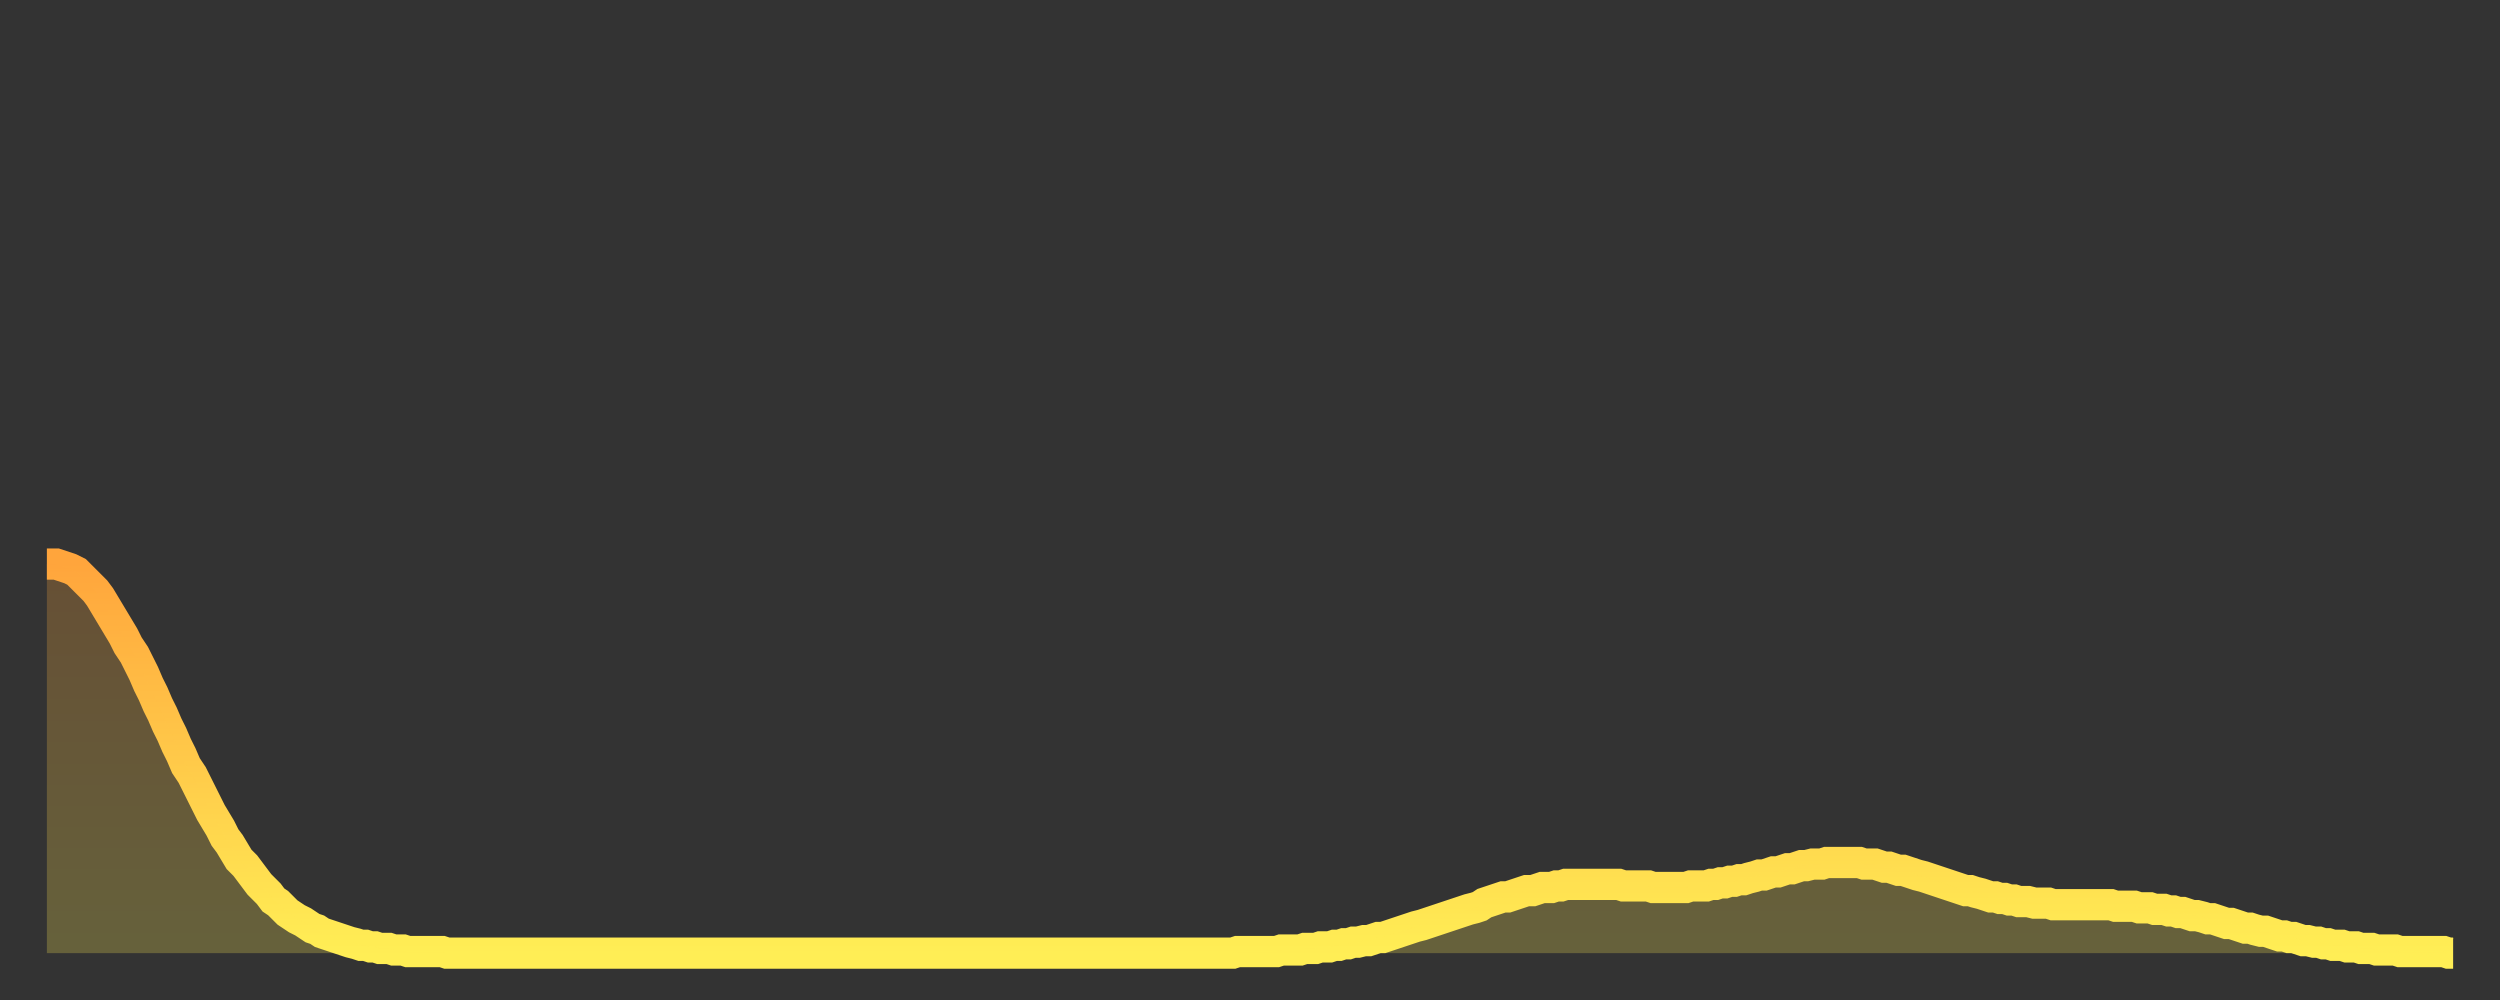
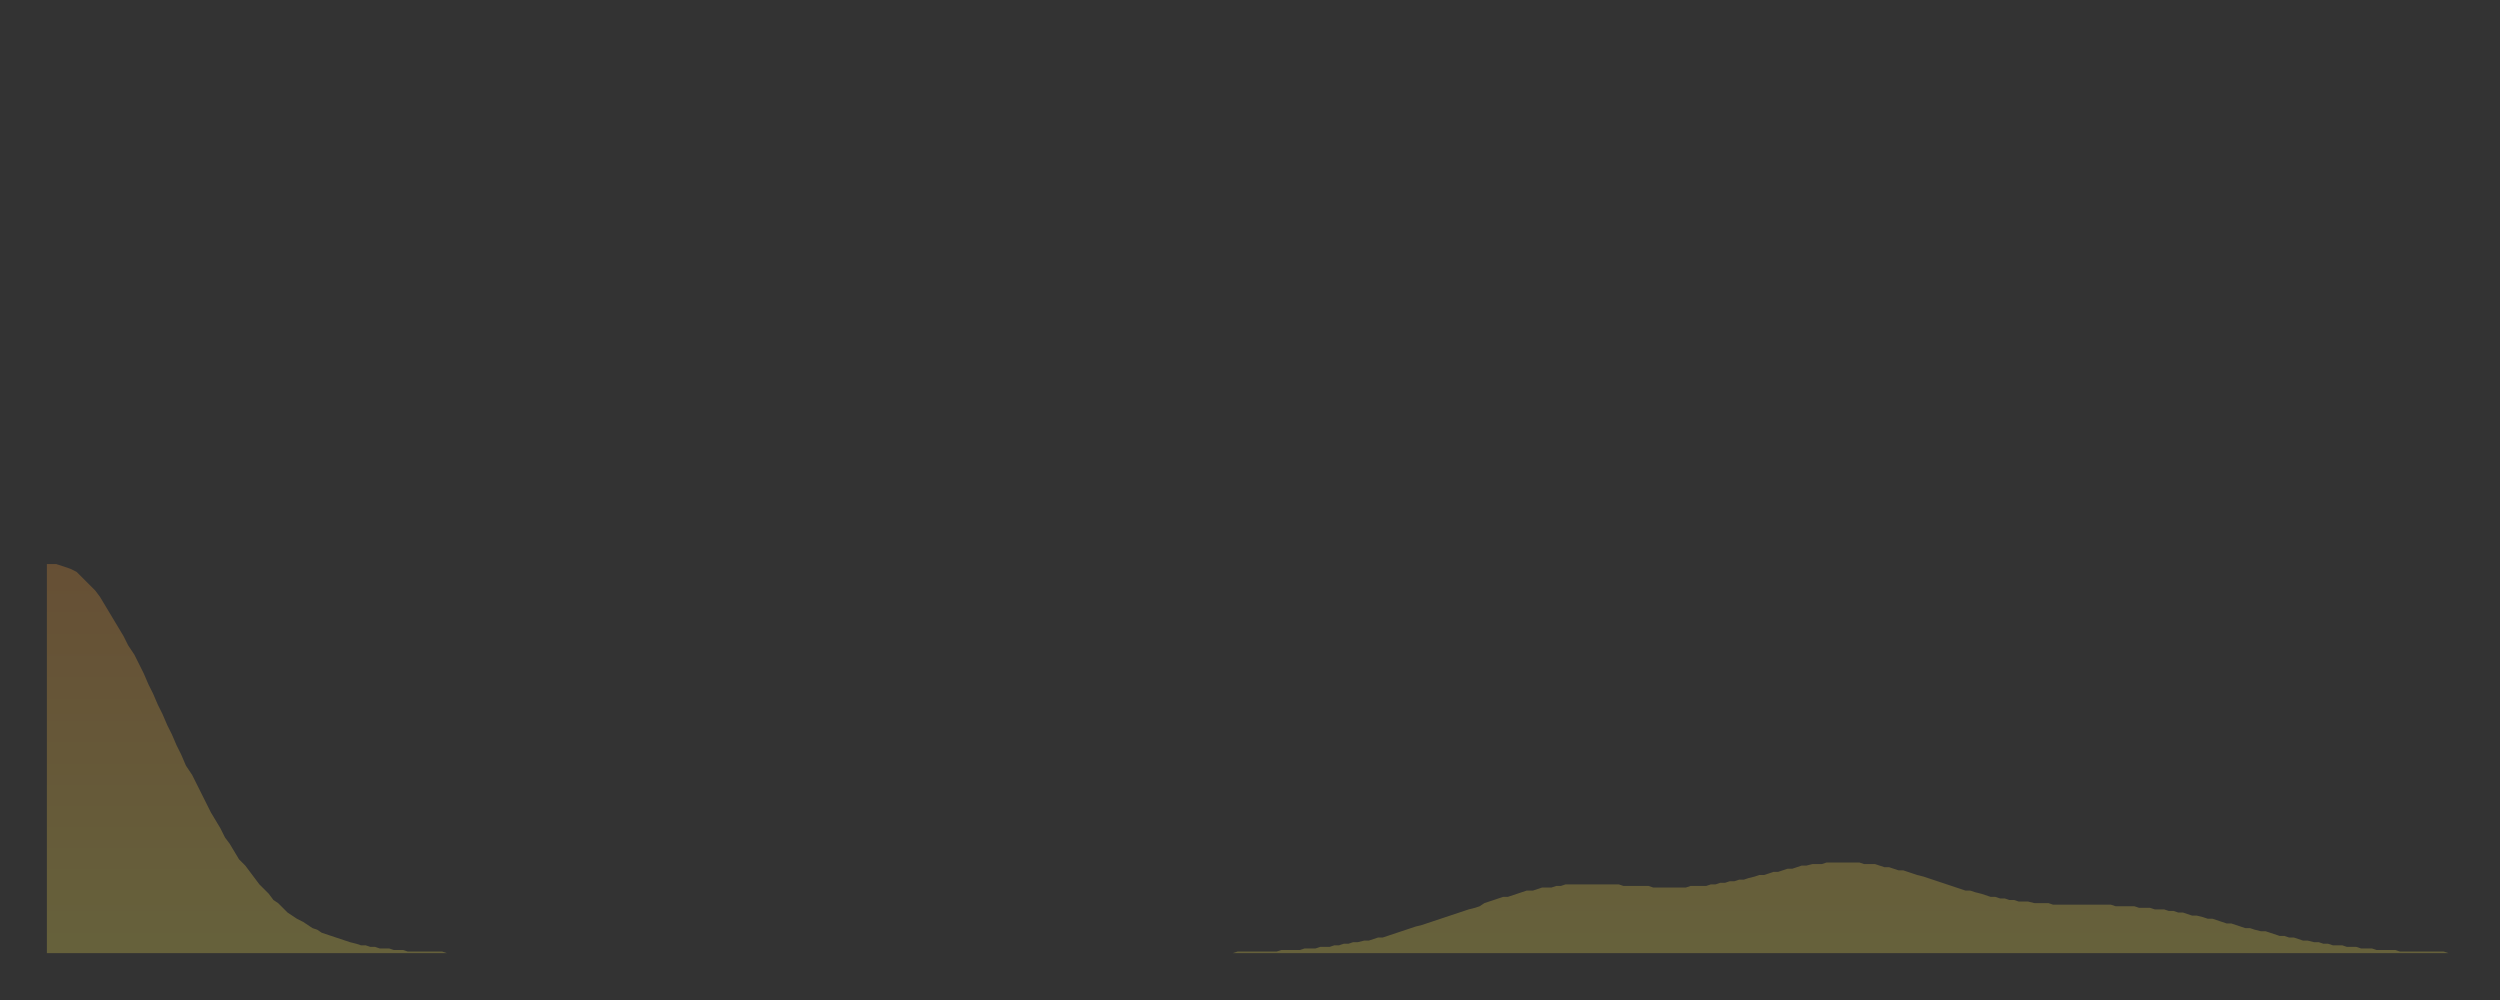
<svg xmlns="http://www.w3.org/2000/svg" baseProfile="full" height="64" version="1.1" width="160">
  <rect width="100%" height="100%" fill="#333333" stroke="none" />
  <defs>
    <linearGradient id="id257308" x1="0" x2="0" y1="0" y2="1">
      <stop offset="0%" stop-color="#ffa53c" />
      <stop offset="50%" stop-color="#ffc949" />
      <stop offset="100%" stop-color="#ffee55" />
    </linearGradient>
  </defs>
  <g transform="translate(3,3)">
    <g>
-       <path d="M 0.0 33.1 0.3 33.1 0.6 33.1 0.9 33.2 1.2 33.3 1.5 33.4 1.9 33.6 2.2 33.9 2.5 34.2 2.8 34.5 3.1 34.8 3.4 35.2 3.7 35.7 4.0 36.2 4.3 36.7 4.6 37.2 4.9 37.7 5.2 38.3 5.6 38.9 5.9 39.5 6.2 40.1 6.5 40.8 6.8 41.4 7.1 42.1 7.4 42.7 7.7 43.4 8.0 44.0 8.3 44.7 8.6 45.3 8.9 46.0 9.3 46.6 9.6 47.2 9.9 47.8 10.2 48.4 10.5 49.0 10.8 49.5 11.1 50.0 11.4 50.6 11.7 51.0 12.0 51.5 12.3 52.0 12.7 52.4 13.0 52.8 13.3 53.2 13.6 53.6 13.9 53.9 14.2 54.2 14.5 54.6 14.8 54.8 15.1 55.1 15.4 55.4 15.7 55.6 16.0 55.8 16.4 56.0 16.7 56.2 17.0 56.4 17.3 56.5 17.6 56.7 17.9 56.8 18.2 56.9 18.5 57.0 18.8 57.1 19.1 57.2 19.4 57.3 19.8 57.4 20.1 57.5 20.4 57.5 20.7 57.6 21.0 57.6 21.3 57.7 21.6 57.7 21.9 57.7 22.2 57.8 22.5 57.8 22.8 57.8 23.1 57.9 23.5 57.9 23.8 57.9 24.1 57.9 24.4 57.9 24.7 57.9 25.0 57.9 25.3 57.9 25.6 58.0 25.9 58.0 26.2 58.0 26.5 58.0 26.8 58.0 27.2 58.0 27.5 58.0 27.8 58.0 28.1 58.0 28.4 58.0 28.7 58.0 29.0 58.0 29.3 58.0 29.6 58.0 29.9 58.0 30.2 58.0 30.6 58.0 30.9 58.0 31.2 58.0 31.5 58.0 31.8 58.0 32.1 58.0 32.4 58.0 32.7 58.0 33.0 58.0 33.3 58.0 33.6 58.0 33.9 58.0 34.3 58.0 34.6 58.0 34.9 58.0 35.2 58.0 35.5 58.0 35.8 58.0 36.1 58.0 36.4 58.0 36.7 58.0 37.0 58.0 37.3 58.0 37.7 58.0 38.0 58.0 38.3 58.0 38.6 58.0 38.9 58.0 39.2 58.0 39.5 58.0 39.8 58.0 40.1 58.0 40.4 58.0 40.7 58.0 41.0 58.0 41.4 58.0 41.7 58.0 42.0 58.0 42.3 58.0 42.6 58.0 42.9 58.0 43.2 58.0 43.5 58.0 43.8 58.0 44.1 58.0 44.4 58.0 44.7 58.0 45.1 58.0 45.4 58.0 45.7 58.0 46.0 58.0 46.3 58.0 46.6 58.0 46.9 58.0 47.2 58.0 47.5 58.0 47.8 58.0 48.1 58.0 48.5 58.0 48.8 58.0 49.1 58.0 49.4 58.0 49.7 58.0 50.0 58.0 50.3 58.0 50.6 58.0 50.9 58.0 51.2 58.0 51.5 58.0 51.8 58.0 52.2 58.0 52.5 58.0 52.8 58.0 53.1 58.0 53.4 58.0 53.7 58.0 54.0 58.0 54.3 58.0 54.6 58.0 54.9 58.0 55.2 58.0 55.6 58.0 55.9 58.0 56.2 58.0 56.5 58.0 56.8 58.0 57.1 58.0 57.4 58.0 57.7 58.0 58.0 58.0 58.3 58.0 58.6 58.0 58.9 58.0 59.3 58.0 59.6 58.0 59.9 58.0 60.2 58.0 60.5 58.0 60.8 58.0 61.1 58.0 61.4 58.0 61.7 58.0 62.0 58.0 62.3 58.0 62.6 58.0 63.0 58.0 63.3 58.0 63.6 58.0 63.9 58.0 64.2 58.0 64.5 58.0 64.8 58.0 65.1 58.0 65.4 58.0 65.7 58.0 66.0 58.0 66.4 58.0 66.7 58.0 67.0 58.0 67.3 58.0 67.6 58.0 67.9 58.0 68.2 58.0 68.5 58.0 68.8 58.0 69.1 58.0 69.4 58.0 69.7 58.0 70.1 58.0 70.4 58.0 70.7 58.0 71.0 58.0 71.3 58.0 71.6 58.0 71.9 58.0 72.2 58.0 72.5 58.0 72.8 58.0 73.1 58.0 73.5 58.0 73.8 58.0 74.1 58.0 74.4 58.0 74.7 58.0 75.0 58.0 75.3 58.0 75.6 58.0 75.9 58.0 76.2 57.9 76.5 57.9 76.8 57.9 77.2 57.9 77.5 57.9 77.8 57.9 78.1 57.9 78.4 57.9 78.7 57.9 79.0 57.8 79.3 57.8 79.6 57.8 79.9 57.8 80.2 57.8 80.5 57.7 80.9 57.7 81.2 57.7 81.5 57.6 81.8 57.6 82.1 57.6 82.4 57.5 82.7 57.5 83.0 57.4 83.3 57.4 83.6 57.3 83.9 57.3 84.3 57.2 84.6 57.2 84.9 57.1 85.2 57.0 85.5 57.0 85.8 56.9 86.1 56.8 86.4 56.7 86.7 56.6 87.0 56.5 87.3 56.4 87.6 56.3 88.0 56.2 88.3 56.1 88.6 56.0 88.9 55.9 89.2 55.8 89.5 55.7 89.8 55.6 90.1 55.5 90.4 55.4 90.7 55.3 91.0 55.2 91.4 55.1 91.7 55.0 92.0 54.8 92.3 54.7 92.6 54.6 92.9 54.5 93.2 54.4 93.5 54.4 93.8 54.3 94.1 54.2 94.4 54.1 94.7 54.0 95.1 54.0 95.4 53.9 95.7 53.8 96.0 53.8 96.3 53.8 96.6 53.7 96.9 53.7 97.2 53.6 97.5 53.6 97.8 53.6 98.1 53.6 98.4 53.6 98.8 53.6 99.1 53.6 99.4 53.6 99.7 53.6 100.0 53.6 100.3 53.6 100.6 53.6 100.9 53.7 101.2 53.7 101.5 53.7 101.8 53.7 102.2 53.7 102.5 53.7 102.8 53.8 103.1 53.8 103.4 53.8 103.7 53.8 104.0 53.8 104.3 53.8 104.6 53.8 104.9 53.8 105.2 53.7 105.5 53.7 105.9 53.7 106.2 53.7 106.5 53.6 106.8 53.6 107.1 53.5 107.4 53.5 107.7 53.4 108.0 53.4 108.3 53.3 108.6 53.3 108.9 53.2 109.3 53.1 109.6 53.0 109.9 53.0 110.2 52.9 110.5 52.8 110.8 52.8 111.1 52.7 111.4 52.6 111.7 52.6 112.0 52.5 112.3 52.4 112.6 52.4 113.0 52.3 113.3 52.3 113.6 52.3 113.9 52.2 114.2 52.2 114.5 52.2 114.8 52.2 115.1 52.2 115.4 52.2 115.7 52.2 116.0 52.2 116.3 52.3 116.7 52.3 117.0 52.3 117.3 52.4 117.6 52.5 117.9 52.5 118.2 52.6 118.5 52.7 118.8 52.7 119.1 52.8 119.4 52.9 119.7 53.0 120.1 53.1 120.4 53.2 120.7 53.3 121.0 53.4 121.3 53.5 121.6 53.6 121.9 53.7 122.2 53.8 122.5 53.9 122.8 54.0 123.1 54.0 123.4 54.1 123.8 54.2 124.1 54.3 124.4 54.4 124.7 54.4 125.0 54.5 125.3 54.5 125.6 54.6 125.9 54.6 126.2 54.7 126.5 54.7 126.8 54.7 127.2 54.8 127.5 54.8 127.8 54.8 128.1 54.8 128.4 54.9 128.7 54.9 129.0 54.9 129.3 54.9 129.6 54.9 129.9 54.9 130.2 54.9 130.5 54.9 130.9 54.9 131.2 54.9 131.5 54.9 131.8 54.9 132.1 54.9 132.4 55.0 132.7 55.0 133.0 55.0 133.3 55.0 133.6 55.0 133.9 55.1 134.2 55.1 134.6 55.1 134.9 55.2 135.2 55.2 135.5 55.2 135.8 55.3 136.1 55.3 136.4 55.4 136.7 55.4 137.0 55.5 137.3 55.6 137.6 55.6 138.0 55.7 138.3 55.8 138.6 55.8 138.9 55.9 139.2 56.0 139.5 56.1 139.8 56.1 140.1 56.2 140.4 56.3 140.7 56.4 141.0 56.4 141.3 56.5 141.7 56.6 142.0 56.6 142.3 56.7 142.6 56.8 142.9 56.9 143.2 56.9 143.5 57.0 143.8 57.0 144.1 57.1 144.4 57.2 144.7 57.2 145.1 57.3 145.4 57.3 145.7 57.4 146.0 57.4 146.3 57.5 146.6 57.5 146.9 57.5 147.2 57.6 147.5 57.6 147.8 57.6 148.1 57.7 148.4 57.7 148.8 57.7 149.1 57.8 149.4 57.8 149.7 57.8 150.0 57.8 150.3 57.8 150.6 57.9 150.9 57.9 151.2 57.9 151.5 57.9 151.8 57.9 152.1 57.9 152.5 57.9 152.8 57.9 153.1 57.9 153.4 57.9 153.7 58.0 154.0 58.0" fill="none" id="graph-curve" opacity="1" stroke="url(#id257308)" stroke-width="2" />
      <path d="M 0 58 L 0.0 33.1 0.3 33.1 0.6 33.1 0.9 33.2 1.2 33.3 1.5 33.4 1.9 33.6 2.2 33.9 2.5 34.2 2.8 34.5 3.1 34.8 3.4 35.2 3.7 35.7 4.0 36.2 4.3 36.7 4.6 37.2 4.9 37.7 5.2 38.3 5.6 38.9 5.9 39.5 6.2 40.1 6.5 40.8 6.8 41.4 7.1 42.1 7.4 42.7 7.7 43.4 8.0 44.0 8.3 44.7 8.6 45.3 8.9 46.0 9.3 46.6 9.6 47.2 9.9 47.8 10.2 48.4 10.5 49.0 10.8 49.5 11.1 50.0 11.4 50.6 11.7 51.0 12.0 51.5 12.3 52.0 12.7 52.4 13.0 52.8 13.3 53.2 13.6 53.6 13.9 53.9 14.2 54.2 14.5 54.6 14.8 54.8 15.1 55.1 15.4 55.4 15.7 55.6 16.0 55.8 16.4 56.0 16.7 56.2 17.0 56.4 17.3 56.5 17.6 56.7 17.9 56.8 18.2 56.9 18.5 57.0 18.8 57.1 19.1 57.2 19.4 57.3 19.8 57.4 20.1 57.5 20.4 57.5 20.7 57.6 21.0 57.6 21.3 57.7 21.6 57.7 21.9 57.7 22.2 57.8 22.5 57.8 22.8 57.8 23.1 57.9 23.5 57.9 23.8 57.9 24.1 57.9 24.4 57.9 24.7 57.9 25.0 57.9 25.3 57.9 25.6 58.0 25.9 58.0 26.2 58.0 26.5 58.0 26.8 58.0 27.2 58.0 27.5 58.0 27.8 58.0 28.1 58.0 28.4 58.0 28.7 58.0 29.0 58.0 29.3 58.0 29.6 58.0 29.9 58.0 30.2 58.0 30.6 58.0 30.9 58.0 31.2 58.0 31.5 58.0 31.8 58.0 32.1 58.0 32.4 58.0 32.7 58.0 33.0 58.0 33.3 58.0 33.6 58.0 33.9 58.0 34.3 58.0 34.6 58.0 34.9 58.0 35.2 58.0 35.5 58.0 35.8 58.0 36.1 58.0 36.4 58.0 36.7 58.0 37.0 58.0 37.3 58.0 37.7 58.0 38.0 58.0 38.3 58.0 38.6 58.0 38.9 58.0 39.2 58.0 39.5 58.0 39.8 58.0 40.1 58.0 40.4 58.0 40.7 58.0 41.0 58.0 41.4 58.0 41.7 58.0 42.0 58.0 42.3 58.0 42.6 58.0 42.9 58.0 43.2 58.0 43.5 58.0 43.8 58.0 44.1 58.0 44.4 58.0 44.7 58.0 45.1 58.0 45.4 58.0 45.7 58.0 46.0 58.0 46.3 58.0 46.6 58.0 46.9 58.0 47.2 58.0 47.5 58.0 47.8 58.0 48.1 58.0 48.5 58.0 48.8 58.0 49.1 58.0 49.4 58.0 49.7 58.0 50.0 58.0 50.3 58.0 50.6 58.0 50.9 58.0 51.2 58.0 51.5 58.0 51.8 58.0 52.2 58.0 52.5 58.0 52.8 58.0 53.1 58.0 53.4 58.0 53.7 58.0 54.0 58.0 54.3 58.0 54.6 58.0 54.9 58.0 55.2 58.0 55.6 58.0 55.9 58.0 56.2 58.0 56.5 58.0 56.8 58.0 57.1 58.0 57.4 58.0 57.7 58.0 58.0 58.0 58.3 58.0 58.6 58.0 58.9 58.0 59.3 58.0 59.6 58.0 59.9 58.0 60.2 58.0 60.5 58.0 60.8 58.0 61.1 58.0 61.4 58.0 61.7 58.0 62.0 58.0 62.3 58.0 62.6 58.0 63.0 58.0 63.3 58.0 63.6 58.0 63.9 58.0 64.2 58.0 64.5 58.0 64.8 58.0 65.1 58.0 65.4 58.0 65.7 58.0 66.0 58.0 66.4 58.0 66.7 58.0 67.0 58.0 67.3 58.0 67.6 58.0 67.9 58.0 68.2 58.0 68.5 58.0 68.8 58.0 69.1 58.0 69.4 58.0 69.7 58.0 70.1 58.0 70.4 58.0 70.7 58.0 71.0 58.0 71.3 58.0 71.6 58.0 71.9 58.0 72.2 58.0 72.5 58.0 72.8 58.0 73.1 58.0 73.5 58.0 73.8 58.0 74.1 58.0 74.4 58.0 74.7 58.0 75.0 58.0 75.3 58.0 75.6 58.0 75.9 58.0 76.2 57.9 76.5 57.9 76.8 57.9 77.2 57.9 77.5 57.9 77.8 57.9 78.1 57.9 78.4 57.9 78.7 57.9 79.0 57.8 79.3 57.8 79.6 57.8 79.9 57.8 80.2 57.8 80.5 57.7 80.9 57.7 81.2 57.7 81.5 57.6 81.8 57.6 82.1 57.6 82.4 57.5 82.7 57.5 83.0 57.4 83.3 57.4 83.6 57.3 83.9 57.3 84.3 57.2 84.6 57.2 84.9 57.1 85.2 57.0 85.5 57.0 85.8 56.9 86.1 56.8 86.4 56.7 86.7 56.6 87.0 56.5 87.3 56.4 87.6 56.3 88.0 56.2 88.3 56.1 88.6 56.0 88.9 55.9 89.2 55.8 89.5 55.7 89.8 55.6 90.1 55.5 90.4 55.4 90.7 55.3 91.0 55.2 91.4 55.1 91.7 55.0 92.0 54.8 92.3 54.7 92.6 54.6 92.9 54.5 93.2 54.4 93.5 54.4 93.8 54.3 94.1 54.2 94.4 54.1 94.7 54.0 95.1 54.0 95.4 53.9 95.7 53.8 96.0 53.8 96.3 53.8 96.6 53.7 96.9 53.7 97.2 53.6 97.5 53.6 97.8 53.6 98.1 53.6 98.4 53.6 98.8 53.6 99.1 53.6 99.4 53.6 99.7 53.6 100.0 53.6 100.3 53.6 100.6 53.6 100.9 53.7 101.2 53.7 101.5 53.7 101.8 53.7 102.2 53.7 102.5 53.7 102.8 53.8 103.1 53.8 103.4 53.8 103.7 53.8 104.0 53.8 104.3 53.8 104.6 53.8 104.9 53.8 105.2 53.7 105.5 53.7 105.9 53.7 106.2 53.7 106.5 53.6 106.8 53.6 107.1 53.5 107.4 53.5 107.7 53.4 108.0 53.4 108.3 53.3 108.6 53.3 108.9 53.2 109.3 53.1 109.6 53.0 109.9 53.0 110.2 52.9 110.5 52.8 110.8 52.8 111.1 52.7 111.4 52.6 111.7 52.6 112.0 52.5 112.3 52.4 112.6 52.4 113.0 52.3 113.3 52.3 113.6 52.3 113.9 52.2 114.2 52.2 114.5 52.2 114.8 52.2 115.1 52.2 115.4 52.2 115.7 52.2 116.0 52.2 116.3 52.3 116.7 52.3 117.0 52.3 117.3 52.4 117.6 52.5 117.9 52.5 118.2 52.6 118.5 52.7 118.8 52.7 119.1 52.8 119.4 52.9 119.7 53.0 120.1 53.1 120.4 53.2 120.7 53.3 121.0 53.4 121.3 53.5 121.6 53.6 121.9 53.7 122.2 53.8 122.5 53.9 122.8 54.0 123.1 54.0 123.4 54.1 123.8 54.2 124.1 54.3 124.4 54.4 124.7 54.4 125.0 54.5 125.3 54.5 125.6 54.6 125.9 54.6 126.2 54.7 126.5 54.7 126.8 54.7 127.2 54.8 127.5 54.8 127.8 54.8 128.1 54.8 128.4 54.9 128.7 54.9 129.0 54.9 129.3 54.9 129.6 54.9 129.9 54.9 130.2 54.9 130.5 54.9 130.9 54.9 131.2 54.9 131.5 54.9 131.8 54.9 132.1 54.9 132.4 55.0 132.7 55.0 133.0 55.0 133.3 55.0 133.6 55.0 133.9 55.1 134.2 55.1 134.6 55.1 134.9 55.2 135.2 55.2 135.5 55.2 135.8 55.3 136.1 55.3 136.4 55.4 136.7 55.4 137.0 55.5 137.3 55.6 137.6 55.6 138.0 55.7 138.3 55.8 138.6 55.8 138.9 55.9 139.2 56.0 139.5 56.1 139.8 56.1 140.1 56.2 140.4 56.3 140.7 56.4 141.0 56.4 141.3 56.5 141.7 56.6 142.0 56.6 142.3 56.7 142.6 56.8 142.9 56.9 143.2 56.9 143.5 57.0 143.8 57.0 144.1 57.1 144.4 57.2 144.7 57.2 145.1 57.3 145.4 57.3 145.7 57.4 146.0 57.4 146.3 57.5 146.6 57.5 146.9 57.5 147.2 57.6 147.5 57.6 147.8 57.6 148.1 57.7 148.4 57.7 148.8 57.7 149.1 57.8 149.4 57.8 149.7 57.8 150.0 57.8 150.3 57.8 150.6 57.9 150.9 57.9 151.2 57.9 151.5 57.9 151.8 57.9 152.1 57.9 152.5 57.9 152.8 57.9 153.1 57.9 153.4 57.9 153.7 58.0 154.0 58.0 154 58" fill="url(#id257308)" fill-opacity=".25" id="graph-shadow" />
    </g>
  </g>
</svg>